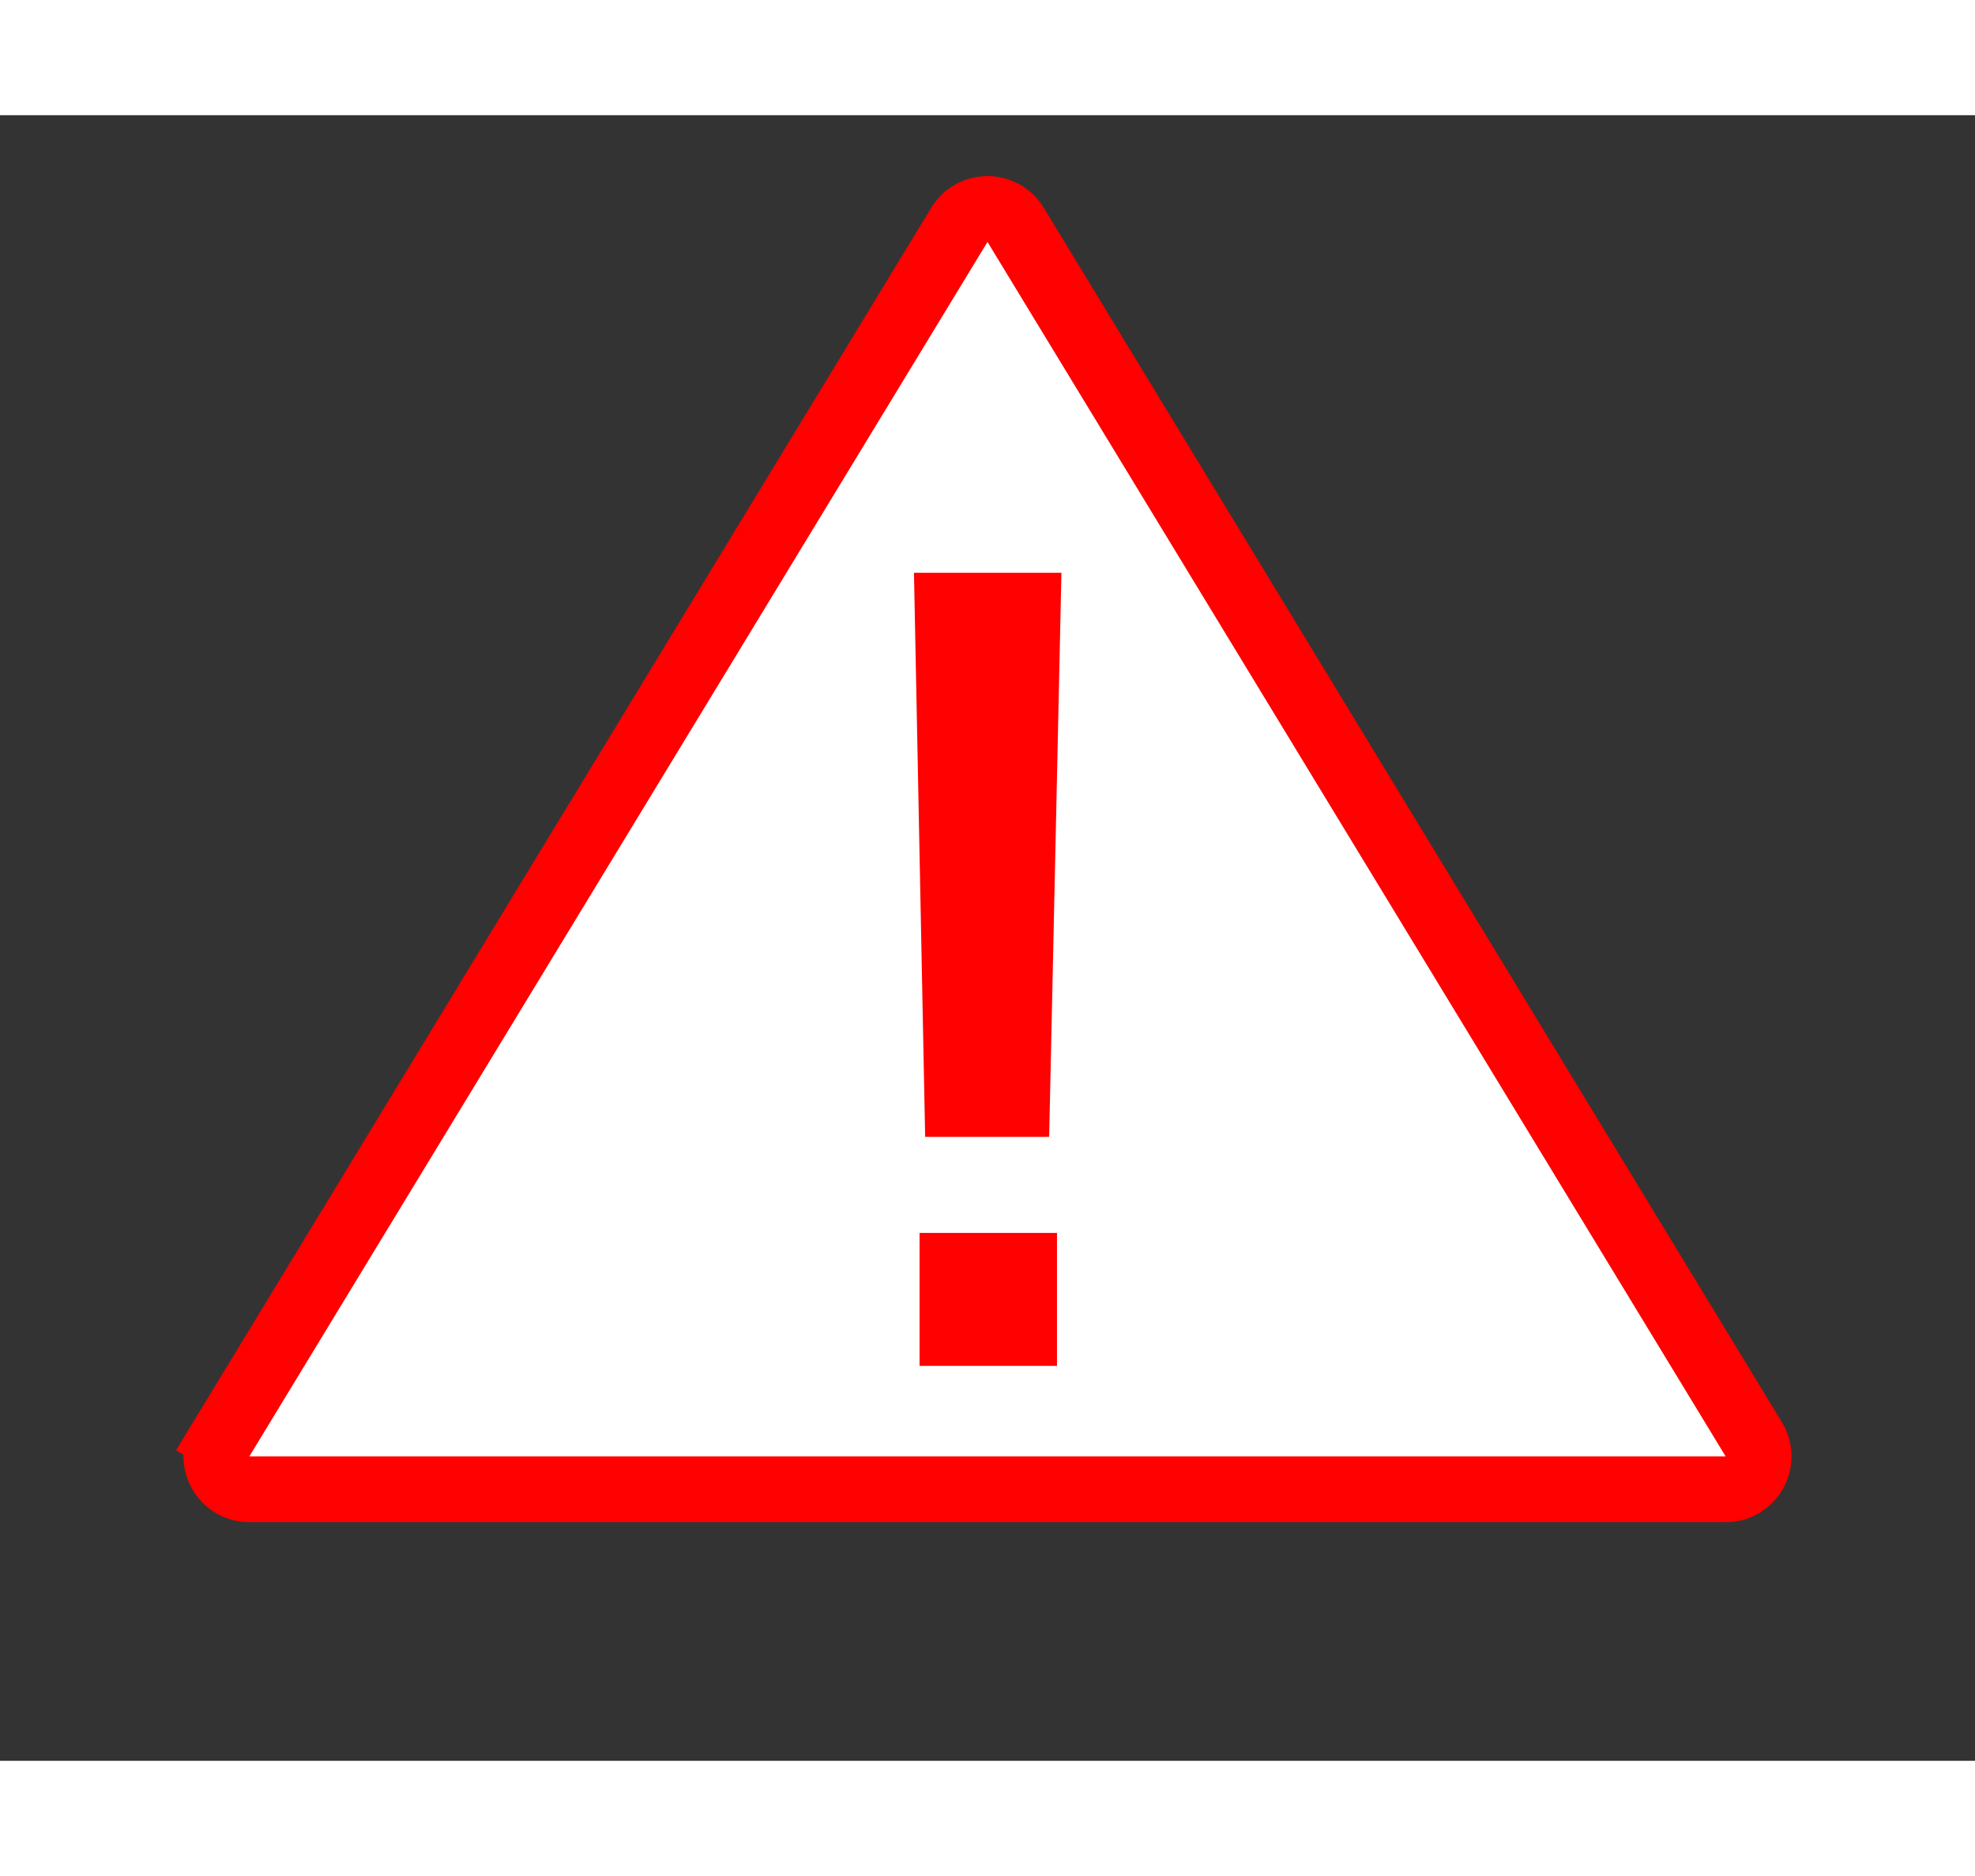
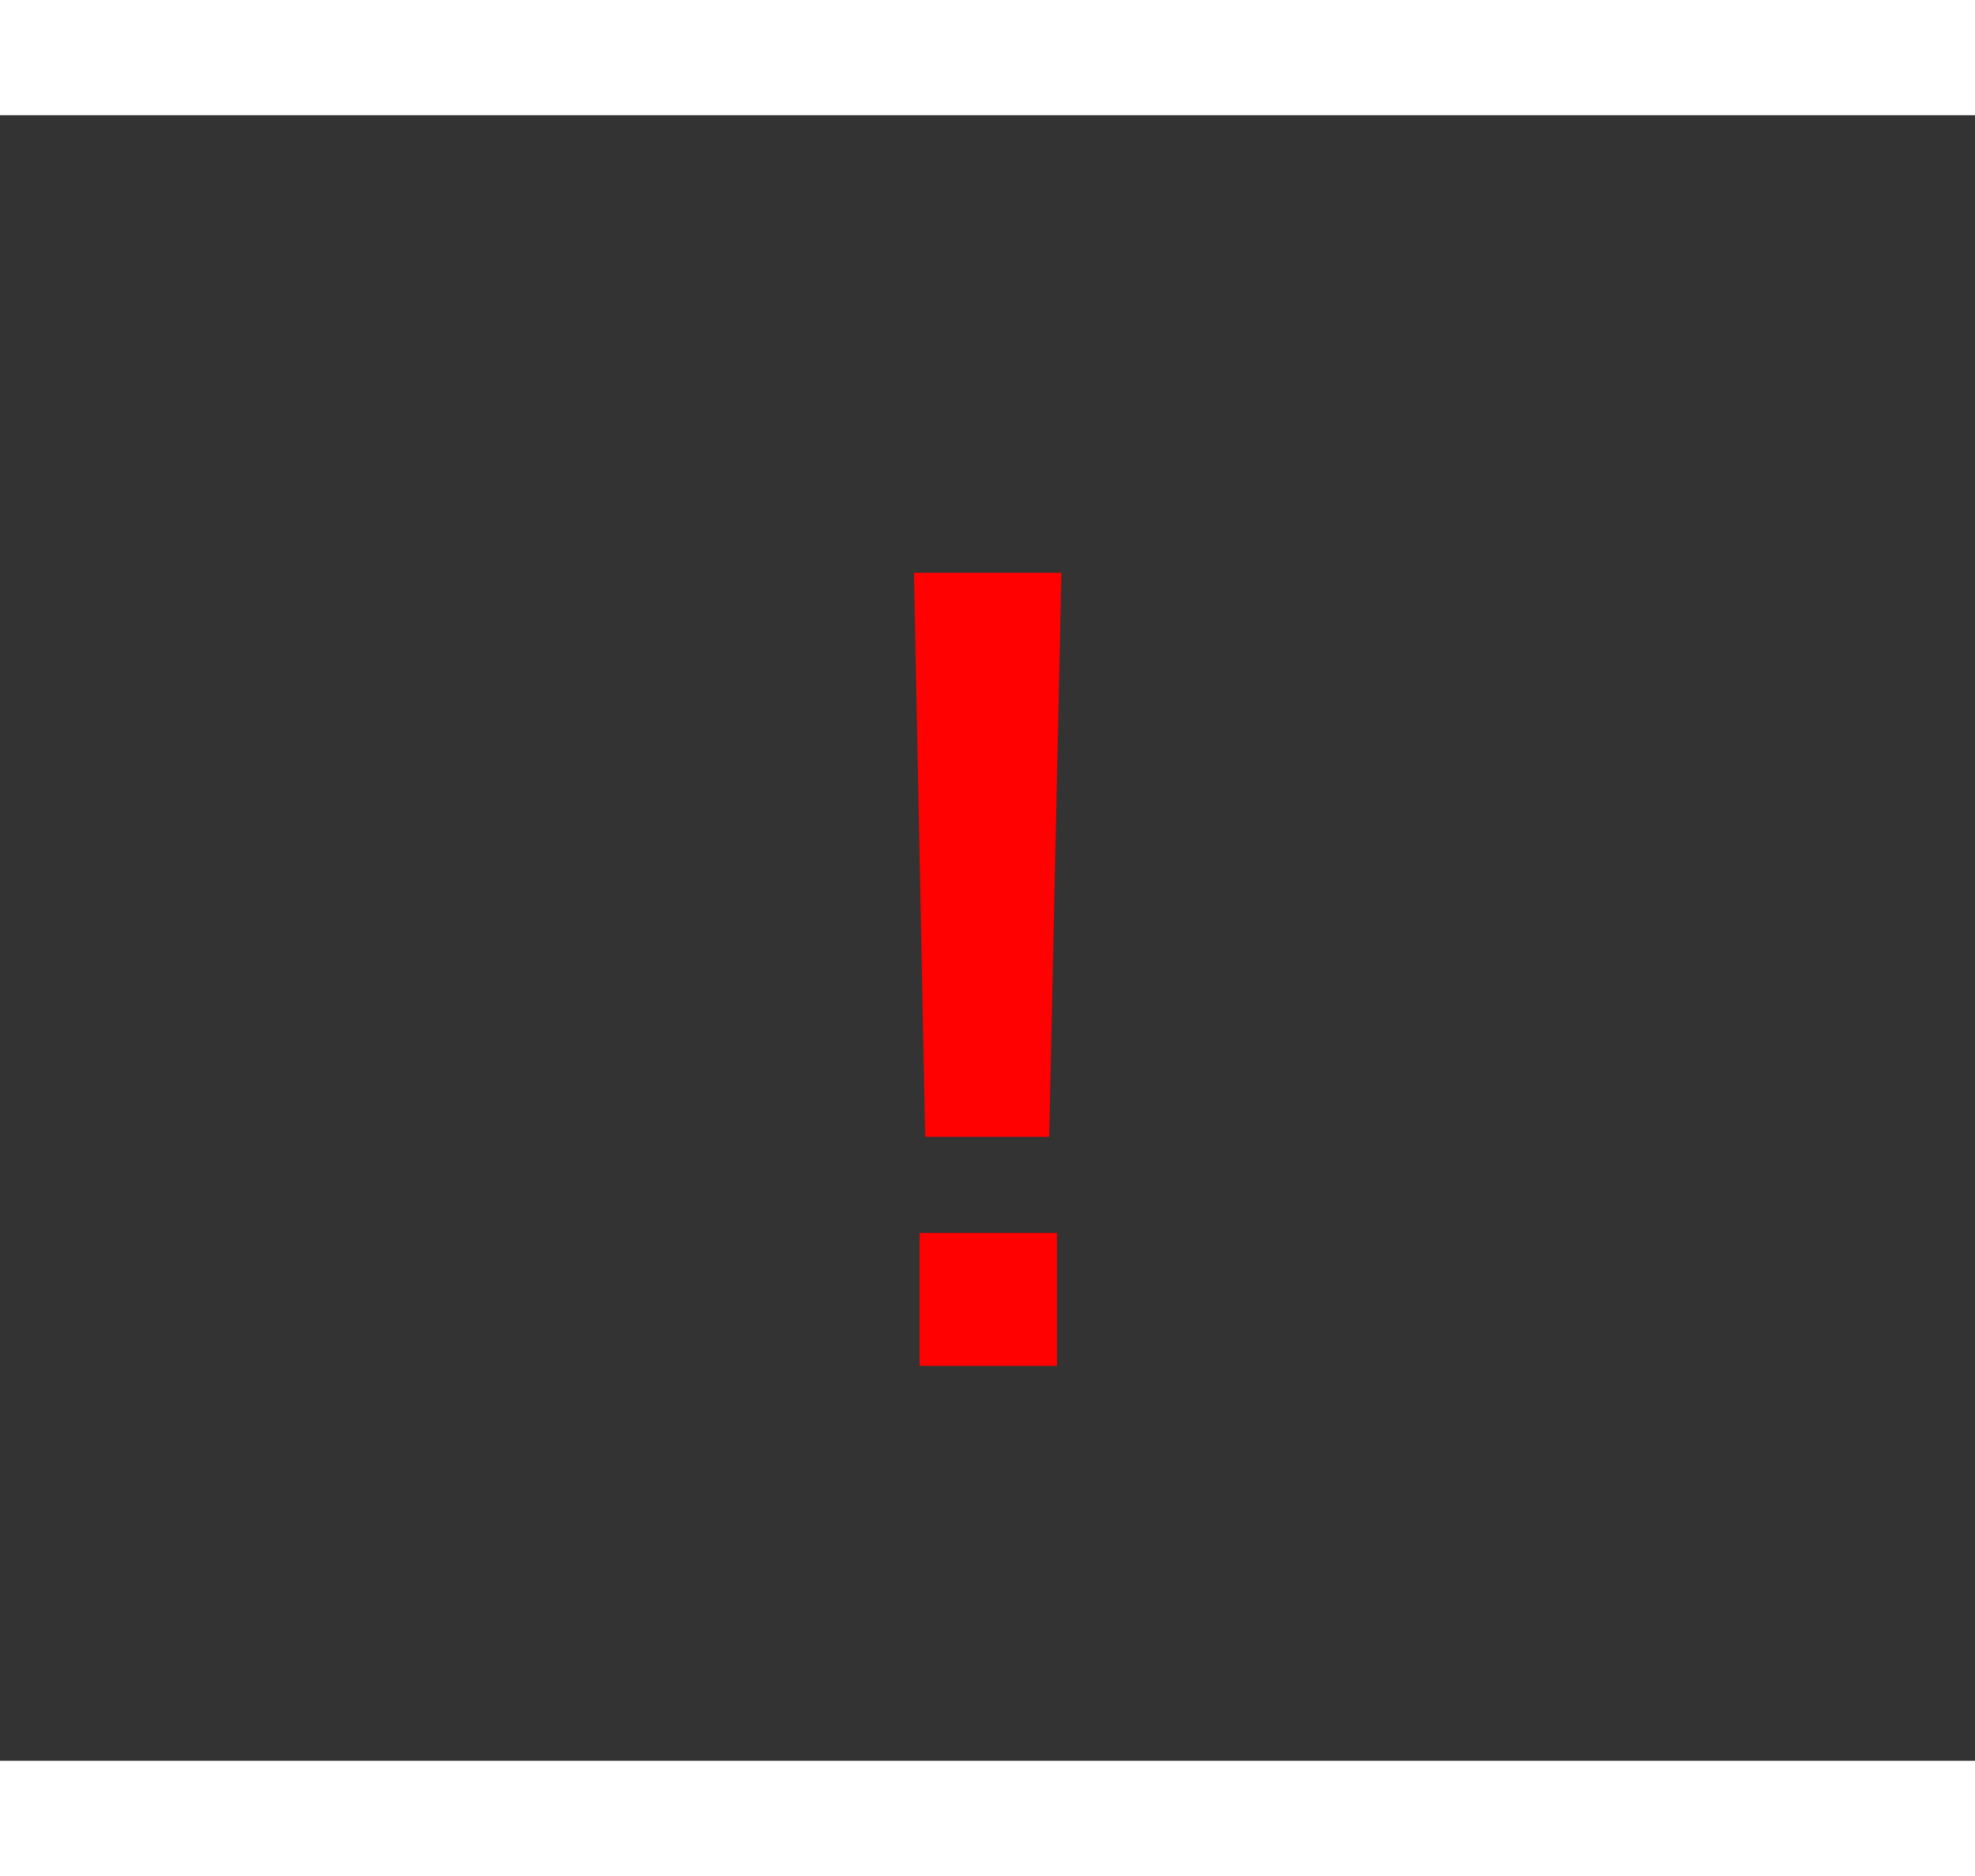
<svg xmlns="http://www.w3.org/2000/svg" width="60" height="57" viewBox="0 0 60 50" fill="none">
  <rect x="0" y="0" width="60" height="50" fill="#333333" stroke="none" />
-   <path d="M29.145 3.332C29.535 2.691 30.465 2.691 30.855 3.332L53.279 40.231C53.684 40.897 53.205 41.75 52.425 41.75H7.575C6.795 41.75 6.316 40.897 6.721 40.231L5.866 39.711L6.721 40.231L29.145 3.332Z" fill="white" stroke="#FF0100" stroke-width="2" />
  <path d="M28.106 31.042H31.873L32.246 13.903H27.766L28.106 31.042ZM27.936 38H32.111V33.961H27.936V38Z" fill="#FF0100" />
</svg>